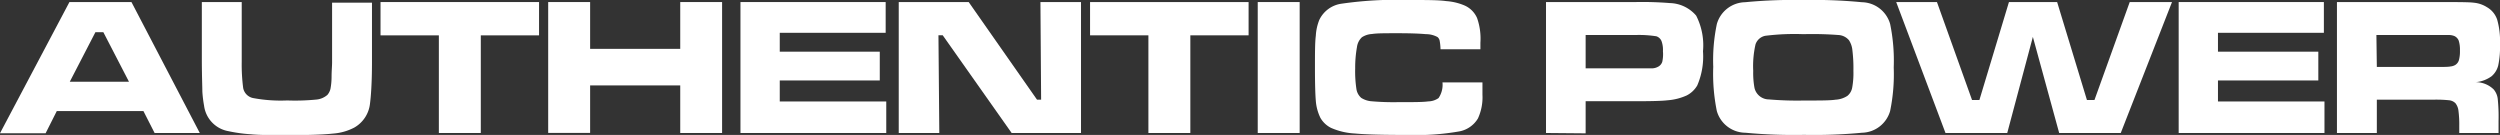
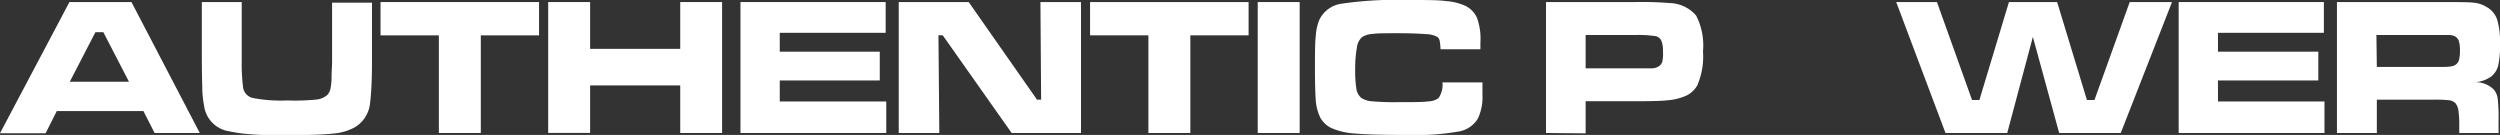
<svg xmlns="http://www.w3.org/2000/svg" viewBox="0 0 292.69 15.8">
  <rect x="0" y="0" width="292.69" height="15.8" fill="#333333" stroke="none" />
  <defs>
    <style>.cls-1{fill:#fff;}</style>
  </defs>
  <title>資產 8</title>
  <g id="圖層_2" data-name="圖層 2">
    <g id="All">
      <path class="cls-1" d="M18.1,15.57,16.79,13H6.65l-1.31,2.6H0L8.13.24h7.26l8,15.33Zm-3-6-3-5.8h-.93l-3,5.8Z" />
      <path class="cls-1" d="M23.63.24H28.3v7a21.13,21.13,0,0,0,.17,3.06,1.48,1.48,0,0,0,1.16,1.18,17.57,17.57,0,0,0,4,.28A25.63,25.63,0,0,0,37,11.66a2.29,2.29,0,0,0,1.33-.55,1.71,1.71,0,0,0,.36-.71A7.87,7.87,0,0,0,38.82,9c0-.69.06-1.25.06-1.69v-7h4.67v7c0,2.45-.13,4.05-.23,4.8a3.68,3.68,0,0,1-1.85,2.83,6.33,6.33,0,0,1-2.5.7q-1.62.18-5.31.18c-1.85,0-3.28,0-4.28-.1a17.28,17.28,0,0,1-2.62-.36,3.48,3.48,0,0,1-2.87-3,13.64,13.64,0,0,1-.2-1.65c0-.49-.05-1.64-.06-3.43Z" />
      <path class="cls-1" d="M44.55.24H63.11v3.9H56.29V15.57H51.38V4.14H44.55Z" />
      <path class="cls-1" d="M64.18.24h4.91V5.72H79.64V.24h4.9V15.57h-4.9V10H69.09v5.56H64.18Z" />
      <path class="cls-1" d="M86.69.24h17v3.6H91.29V6.05H103V9.42H91.29v2.46h12.47v3.69H86.69Z" />
      <path class="cls-1" d="M105.22.24h8.19l8,11.43h.48L121.81.24h4.75V15.57h-8.12L110.37,4.13h-.5l.1,11.44h-4.75Z" />
      <path class="cls-1" d="M127.62.24h18.56v3.9h-6.82V15.57h-4.91V4.14h-6.83Z" />
      <path class="cls-1" d="M147.25.24h4.91V15.57h-4.91Z" />
      <path class="cls-1" d="M168.88,9.65h4.68c0,.75,0,1.23,0,1.45a5.91,5.91,0,0,1-.53,2.77,3.23,3.23,0,0,1-2.28,1.53,28.9,28.9,0,0,1-5.86.4c-2.92,0-5-.05-6.24-.17a7.94,7.94,0,0,1-2.8-.65,2.94,2.94,0,0,1-1.26-1.18,5.45,5.45,0,0,1-.54-2c-.06-.7-.1-1.95-.1-3.77s0-3.06.1-3.84a5.82,5.82,0,0,1,.4-1.84A3.39,3.39,0,0,1,157.08.43,44.94,44.94,0,0,1,165,0c2,0,3.42,0,4.32.13a6.65,6.65,0,0,1,2.14.51,2.85,2.85,0,0,1,1.47,1.47A7.25,7.25,0,0,1,173.32,5c0,.07,0,.33,0,.77h-4.67a6.21,6.21,0,0,0-.1-1,.75.75,0,0,0-.25-.43,2.79,2.79,0,0,0-1.36-.34c-.73-.07-1.83-.11-3.3-.11s-2.47,0-3,.09a2.4,2.4,0,0,0-1.19.38,1.9,1.9,0,0,0-.58,1.14A13.66,13.66,0,0,0,158.66,8a13.77,13.77,0,0,0,.15,2.46,1.71,1.71,0,0,0,.56,1,2.62,2.62,0,0,0,1.26.4,29.51,29.51,0,0,0,3,.1c1.79,0,3,0,3.58-.09a2.13,2.13,0,0,0,1.21-.39A2.76,2.76,0,0,0,168.88,9.65Z" />
      <path class="cls-1" d="M181,15.57V.24h10.5a40.17,40.17,0,0,1,4,.12,4.19,4.19,0,0,1,3.08,1.47A7.62,7.62,0,0,1,199.38,6a8.56,8.56,0,0,1-.67,4,3,3,0,0,1-1.25,1.18,6.62,6.62,0,0,1-2.22.56c-.66.08-1.91.11-3.73.11h-5.87v3.76ZM185.64,8h5.84c1.06,0,1.71,0,2,0a1.59,1.59,0,0,0,.63-.18,1,1,0,0,0,.5-.58A4,4,0,0,0,194.69,6a3,3,0,0,0-.17-1.2,1,1,0,0,0-.59-.55,13,13,0,0,0-2.45-.15h-5.84Z" />
-       <path class="cls-1" d="M211.13,0A60.2,60.2,0,0,1,218,.26a3.51,3.51,0,0,1,3.29,2.55,21.3,21.3,0,0,1,.42,5.09,21.3,21.3,0,0,1-.42,5.09A3.51,3.51,0,0,1,218,15.54a59.5,59.5,0,0,1-6.78.25,61,61,0,0,1-6.88-.25A3.51,3.51,0,0,1,201,13a21.84,21.84,0,0,1-.42-5.18,20.65,20.65,0,0,1,.42-5A3.51,3.51,0,0,1,204.3.26,60.2,60.2,0,0,1,211.13,0Zm0,4a27.75,27.75,0,0,0-4.46.19,1.52,1.52,0,0,0-1.14,1,11.45,11.45,0,0,0-.27,3.11,9.68,9.68,0,0,0,.15,2,1.74,1.74,0,0,0,1.69,1.34,39.31,39.31,0,0,0,4.06.13c1.88,0,3.13,0,3.75-.1a2.79,2.79,0,0,0,1.38-.45,1.61,1.61,0,0,0,.55-.92,9.46,9.46,0,0,0,.15-2,17.37,17.37,0,0,0-.12-2.42,2.58,2.58,0,0,0-.4-1.17,1.73,1.73,0,0,0-1.22-.61A40.86,40.86,0,0,0,211.14,4Z" />
      <path class="cls-1" d="M222,.24h4.77l4.11,11.47h.86L235.2.24h5.64l3.49,11.47h.88L249.34.24h4.95l-6,15.33h-7.21L238,4.32l-3,11.25h-7.23Z" />
      <path class="cls-1" d="M255.07.24h17v3.6H259.67V6.05h11.75V9.42H259.67v2.46h12.47v3.69H255.07Z" />
      <path class="cls-1" d="M273.6,15.57V.24h11.28c2.66,0,4.24,0,4.77.08a3.45,3.45,0,0,1,1.51.52,2.65,2.65,0,0,1,1.2,1.46,9.34,9.34,0,0,1,.33,2.91,10.36,10.36,0,0,1-.21,2.46,2.42,2.42,0,0,1-.78,1.26,3.74,3.74,0,0,1-1.86.69,3,3,0,0,1,2.11.85,2.1,2.1,0,0,1,.47,1.06,20.15,20.15,0,0,1,.1,2.61v1.43h-4.6v-.82a12.33,12.33,0,0,0-.1-1.83,1.71,1.71,0,0,0-.35-.84,1.25,1.25,0,0,0-.72-.34,15,15,0,0,0-1.9-.07h-6.58v3.9Zm4.67-7.73h6.57c1.14,0,1.83,0,2.05-.06a1.28,1.28,0,0,0,.57-.18,1,1,0,0,0,.42-.56A3.94,3.94,0,0,0,288,5.9a3.49,3.49,0,0,0-.14-1.13,1,1,0,0,0-.49-.54,1.71,1.71,0,0,0-.59-.13c-.23,0-.88,0-2,0h-6.56Z" />
    </g>
  </g>
</svg>